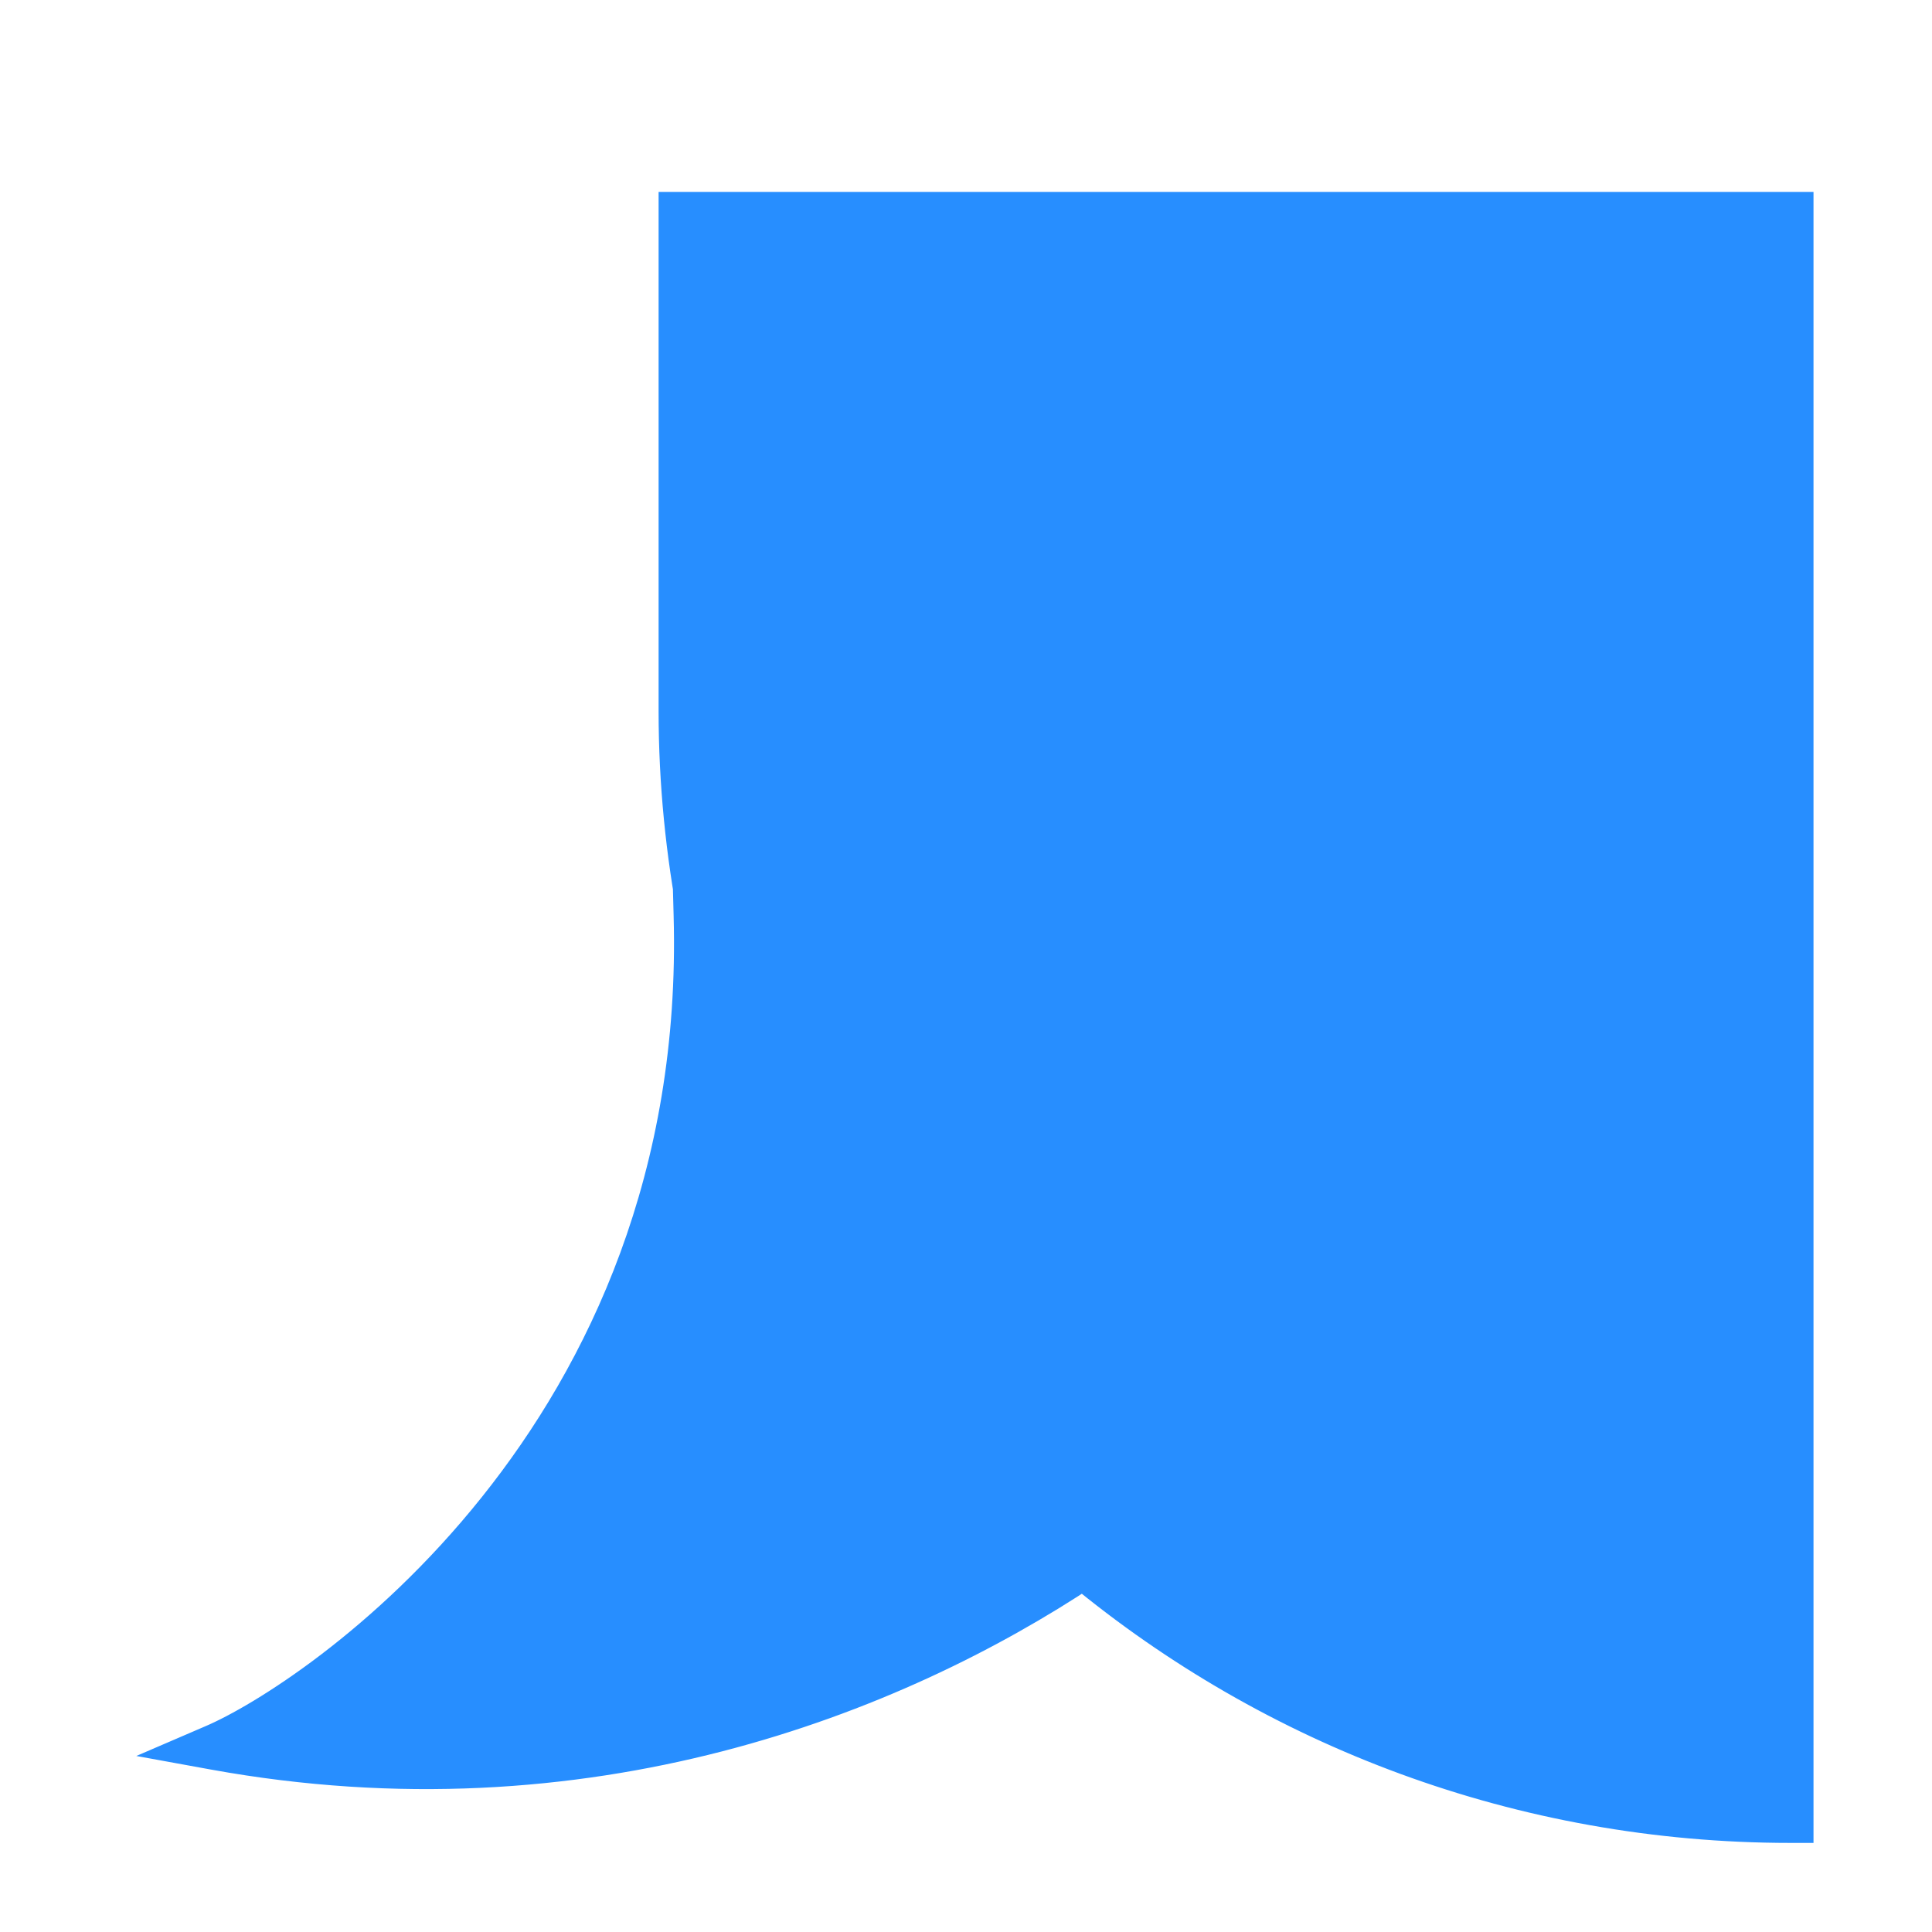
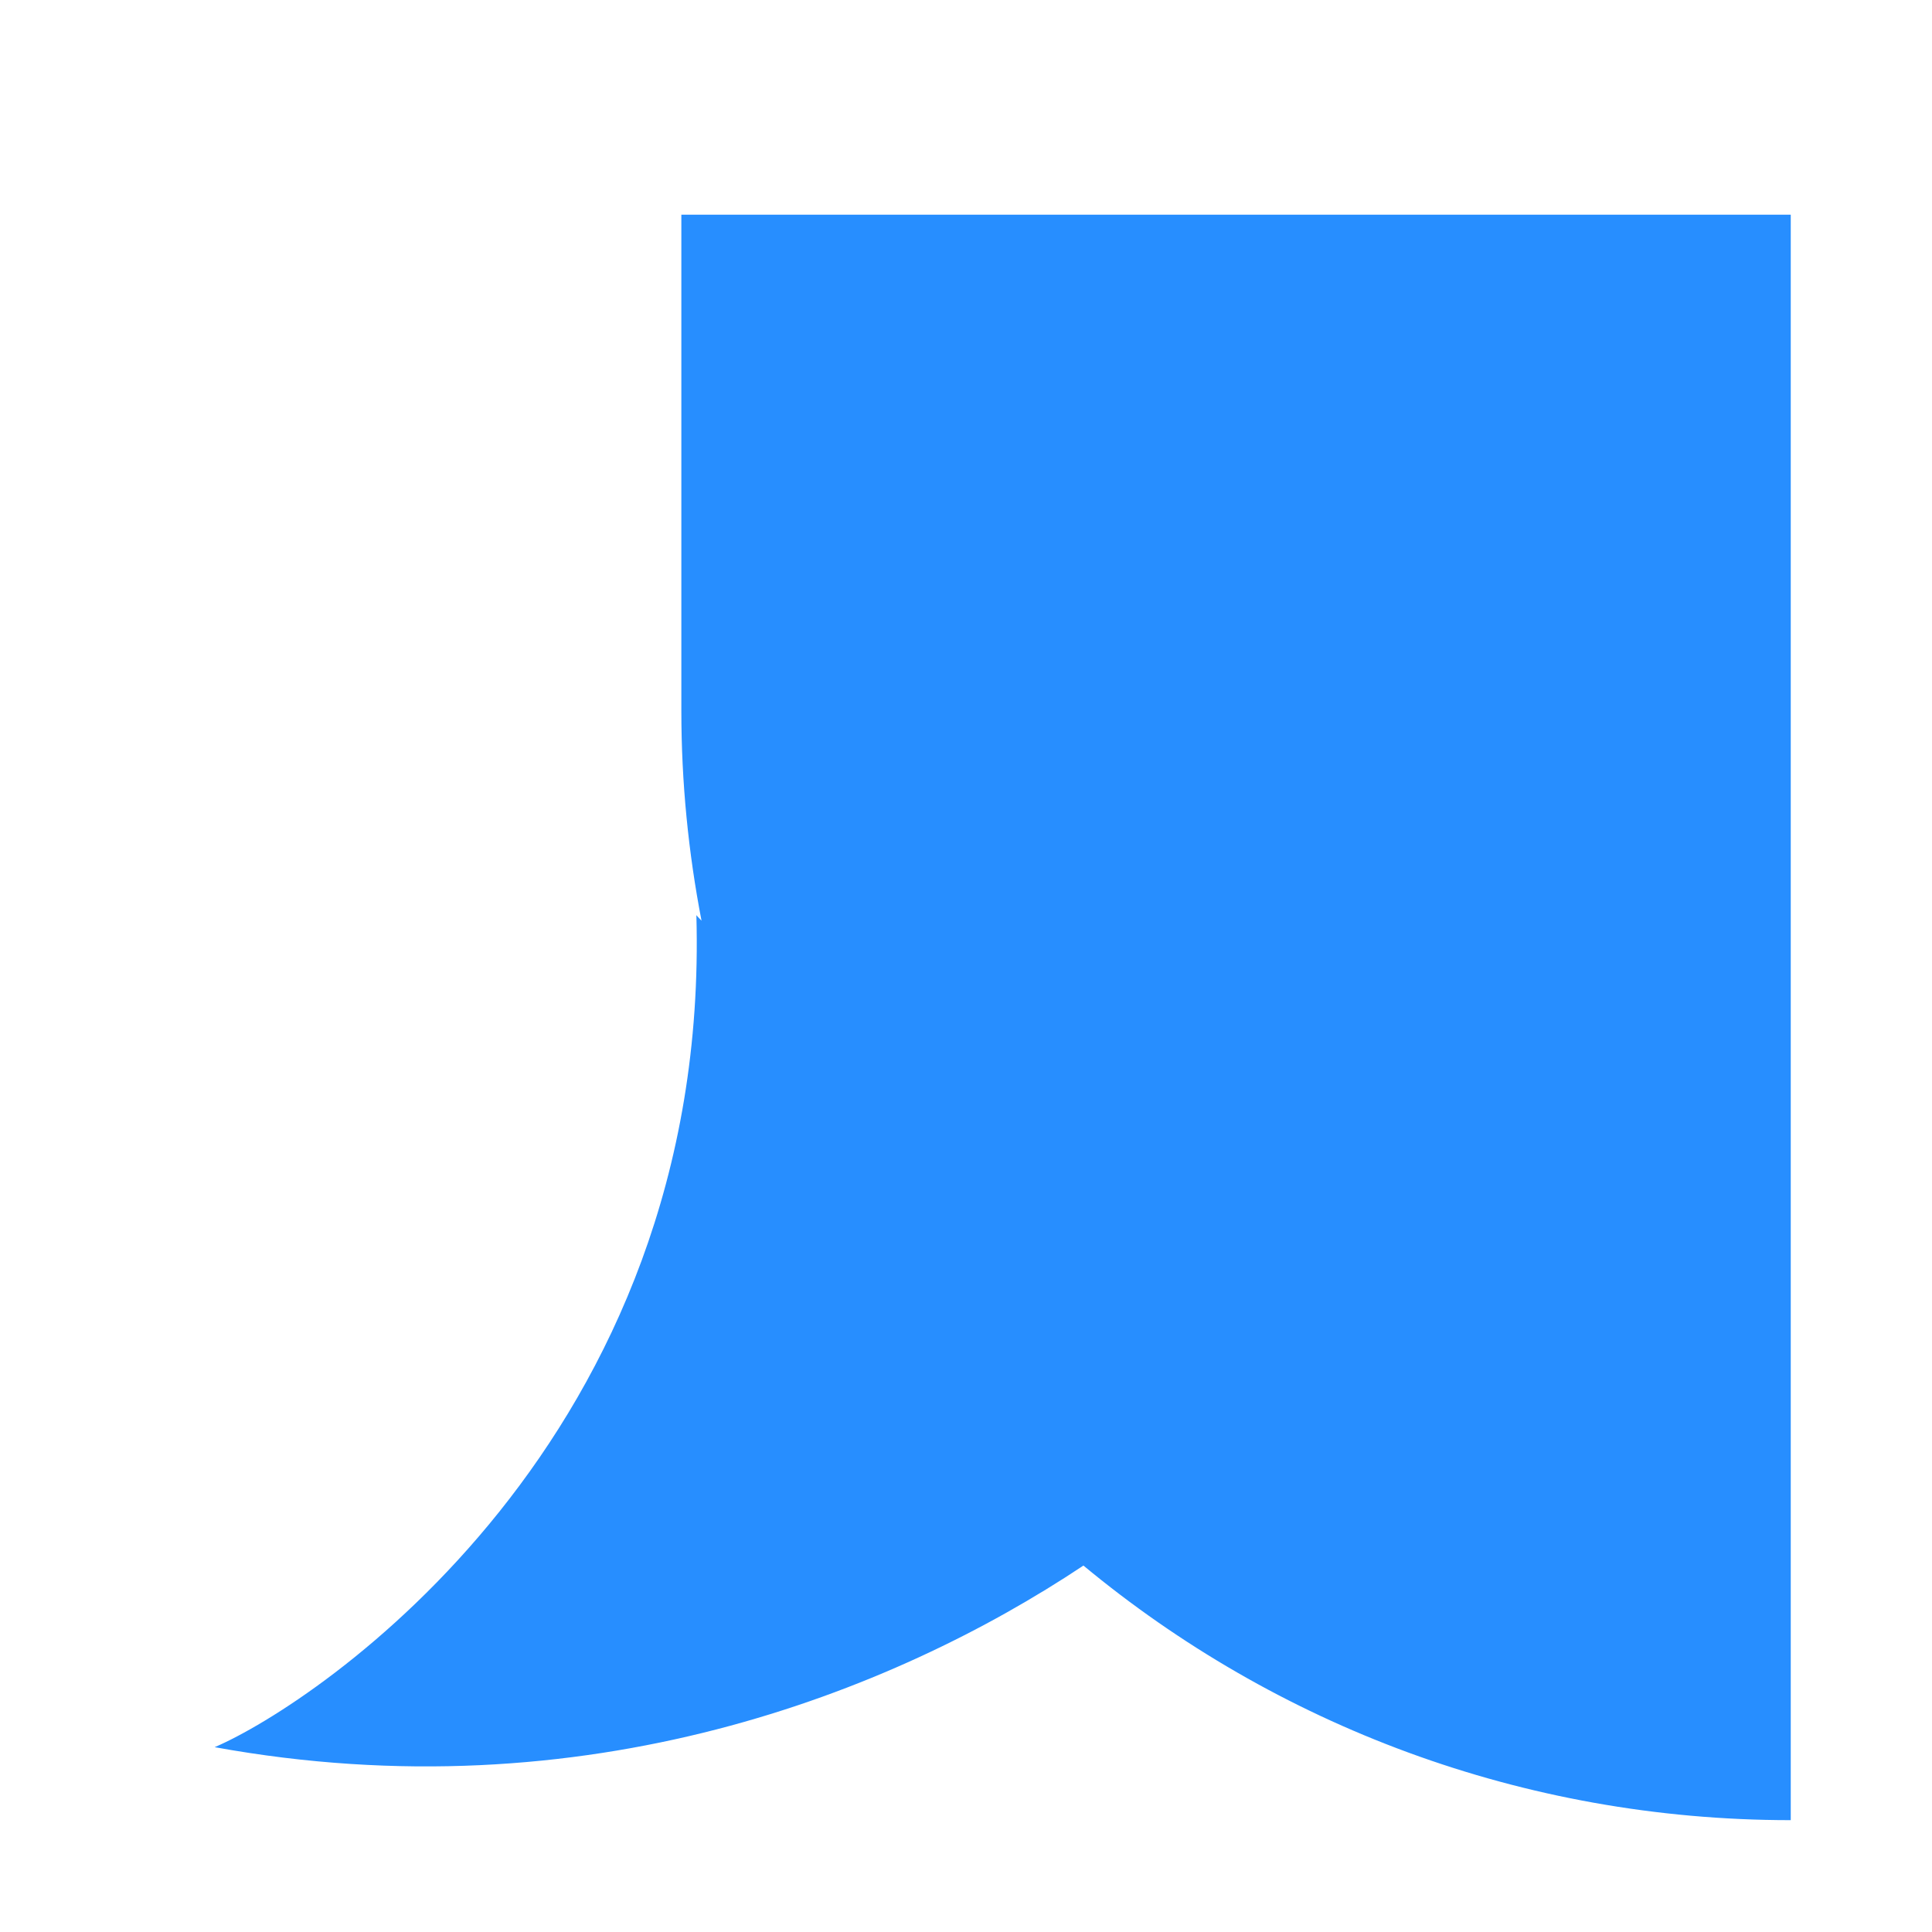
<svg xmlns="http://www.w3.org/2000/svg" fill="none" height="100%" overflow="visible" preserveAspectRatio="none" style="display: block;" viewBox="0 0 9 9" width="100%">
  <g id="Union">
    <path d="M8.342 1V8.479C7.09 8.479 5.941 8.034 5.047 7.293C4.155 7.887 2.727 8.453 1 8.139C1.476 7.935 3.312 6.71 3.244 4.263C3.251 4.272 3.26 4.28 3.268 4.289C3.207 3.973 3.174 3.646 3.174 3.312V1H8.342Z" fill="#278EFF" />
-     <path d="M8.342 1H8.448V0.894H8.342V1ZM8.342 8.479V8.585H8.448V8.479H8.342ZM5.047 7.293L5.114 7.211L5.054 7.161L4.988 7.205L5.047 7.293ZM1 8.139L0.958 8.041L0.635 8.18L0.981 8.243L1 8.139ZM3.244 4.263L3.33 4.2L3.129 3.924L3.138 4.266L3.244 4.263ZM3.268 4.289L3.185 4.356L3.372 4.269L3.268 4.289ZM3.174 3.312L3.068 3.312L3.068 3.313L3.174 3.312ZM3.174 1V0.894H3.068V1H3.174ZM8.342 1H8.236V8.479H8.342H8.448V1H8.342ZM8.342 8.479V8.374C7.115 8.374 5.991 7.937 5.114 7.211L5.047 7.293L4.979 7.375C5.892 8.131 7.064 8.585 8.342 8.585V8.479ZM5.047 7.293L4.988 7.205C4.112 7.788 2.712 8.342 1.019 8.034L1 8.139L0.981 8.243C2.741 8.563 4.197 7.986 5.106 7.381L5.047 7.293ZM1 8.139L1.042 8.236C1.296 8.127 1.888 7.759 2.409 7.108C2.932 6.455 3.385 5.513 3.35 4.26L3.244 4.263L3.138 4.266C3.171 5.46 2.741 6.354 2.243 6.976C1.744 7.6 1.18 7.946 0.958 8.041L1 8.139ZM3.244 4.263L3.158 4.325C3.166 4.336 3.175 4.345 3.179 4.349C3.182 4.352 3.183 4.353 3.184 4.355C3.185 4.356 3.185 4.356 3.185 4.356L3.268 4.289L3.35 4.222C3.346 4.218 3.342 4.213 3.339 4.21C3.337 4.207 3.334 4.204 3.332 4.203C3.328 4.199 3.329 4.199 3.33 4.2L3.244 4.263ZM3.268 4.289L3.372 4.269C3.312 3.959 3.28 3.639 3.28 3.312L3.174 3.312L3.068 3.313C3.068 3.653 3.102 3.986 3.164 4.309L3.268 4.289ZM3.174 3.312H3.28V1H3.174H3.068V3.312H3.174ZM3.174 1V1.106H8.342V1V0.894H3.174V1Z" fill="#278EFF" />
  </g>
</svg>